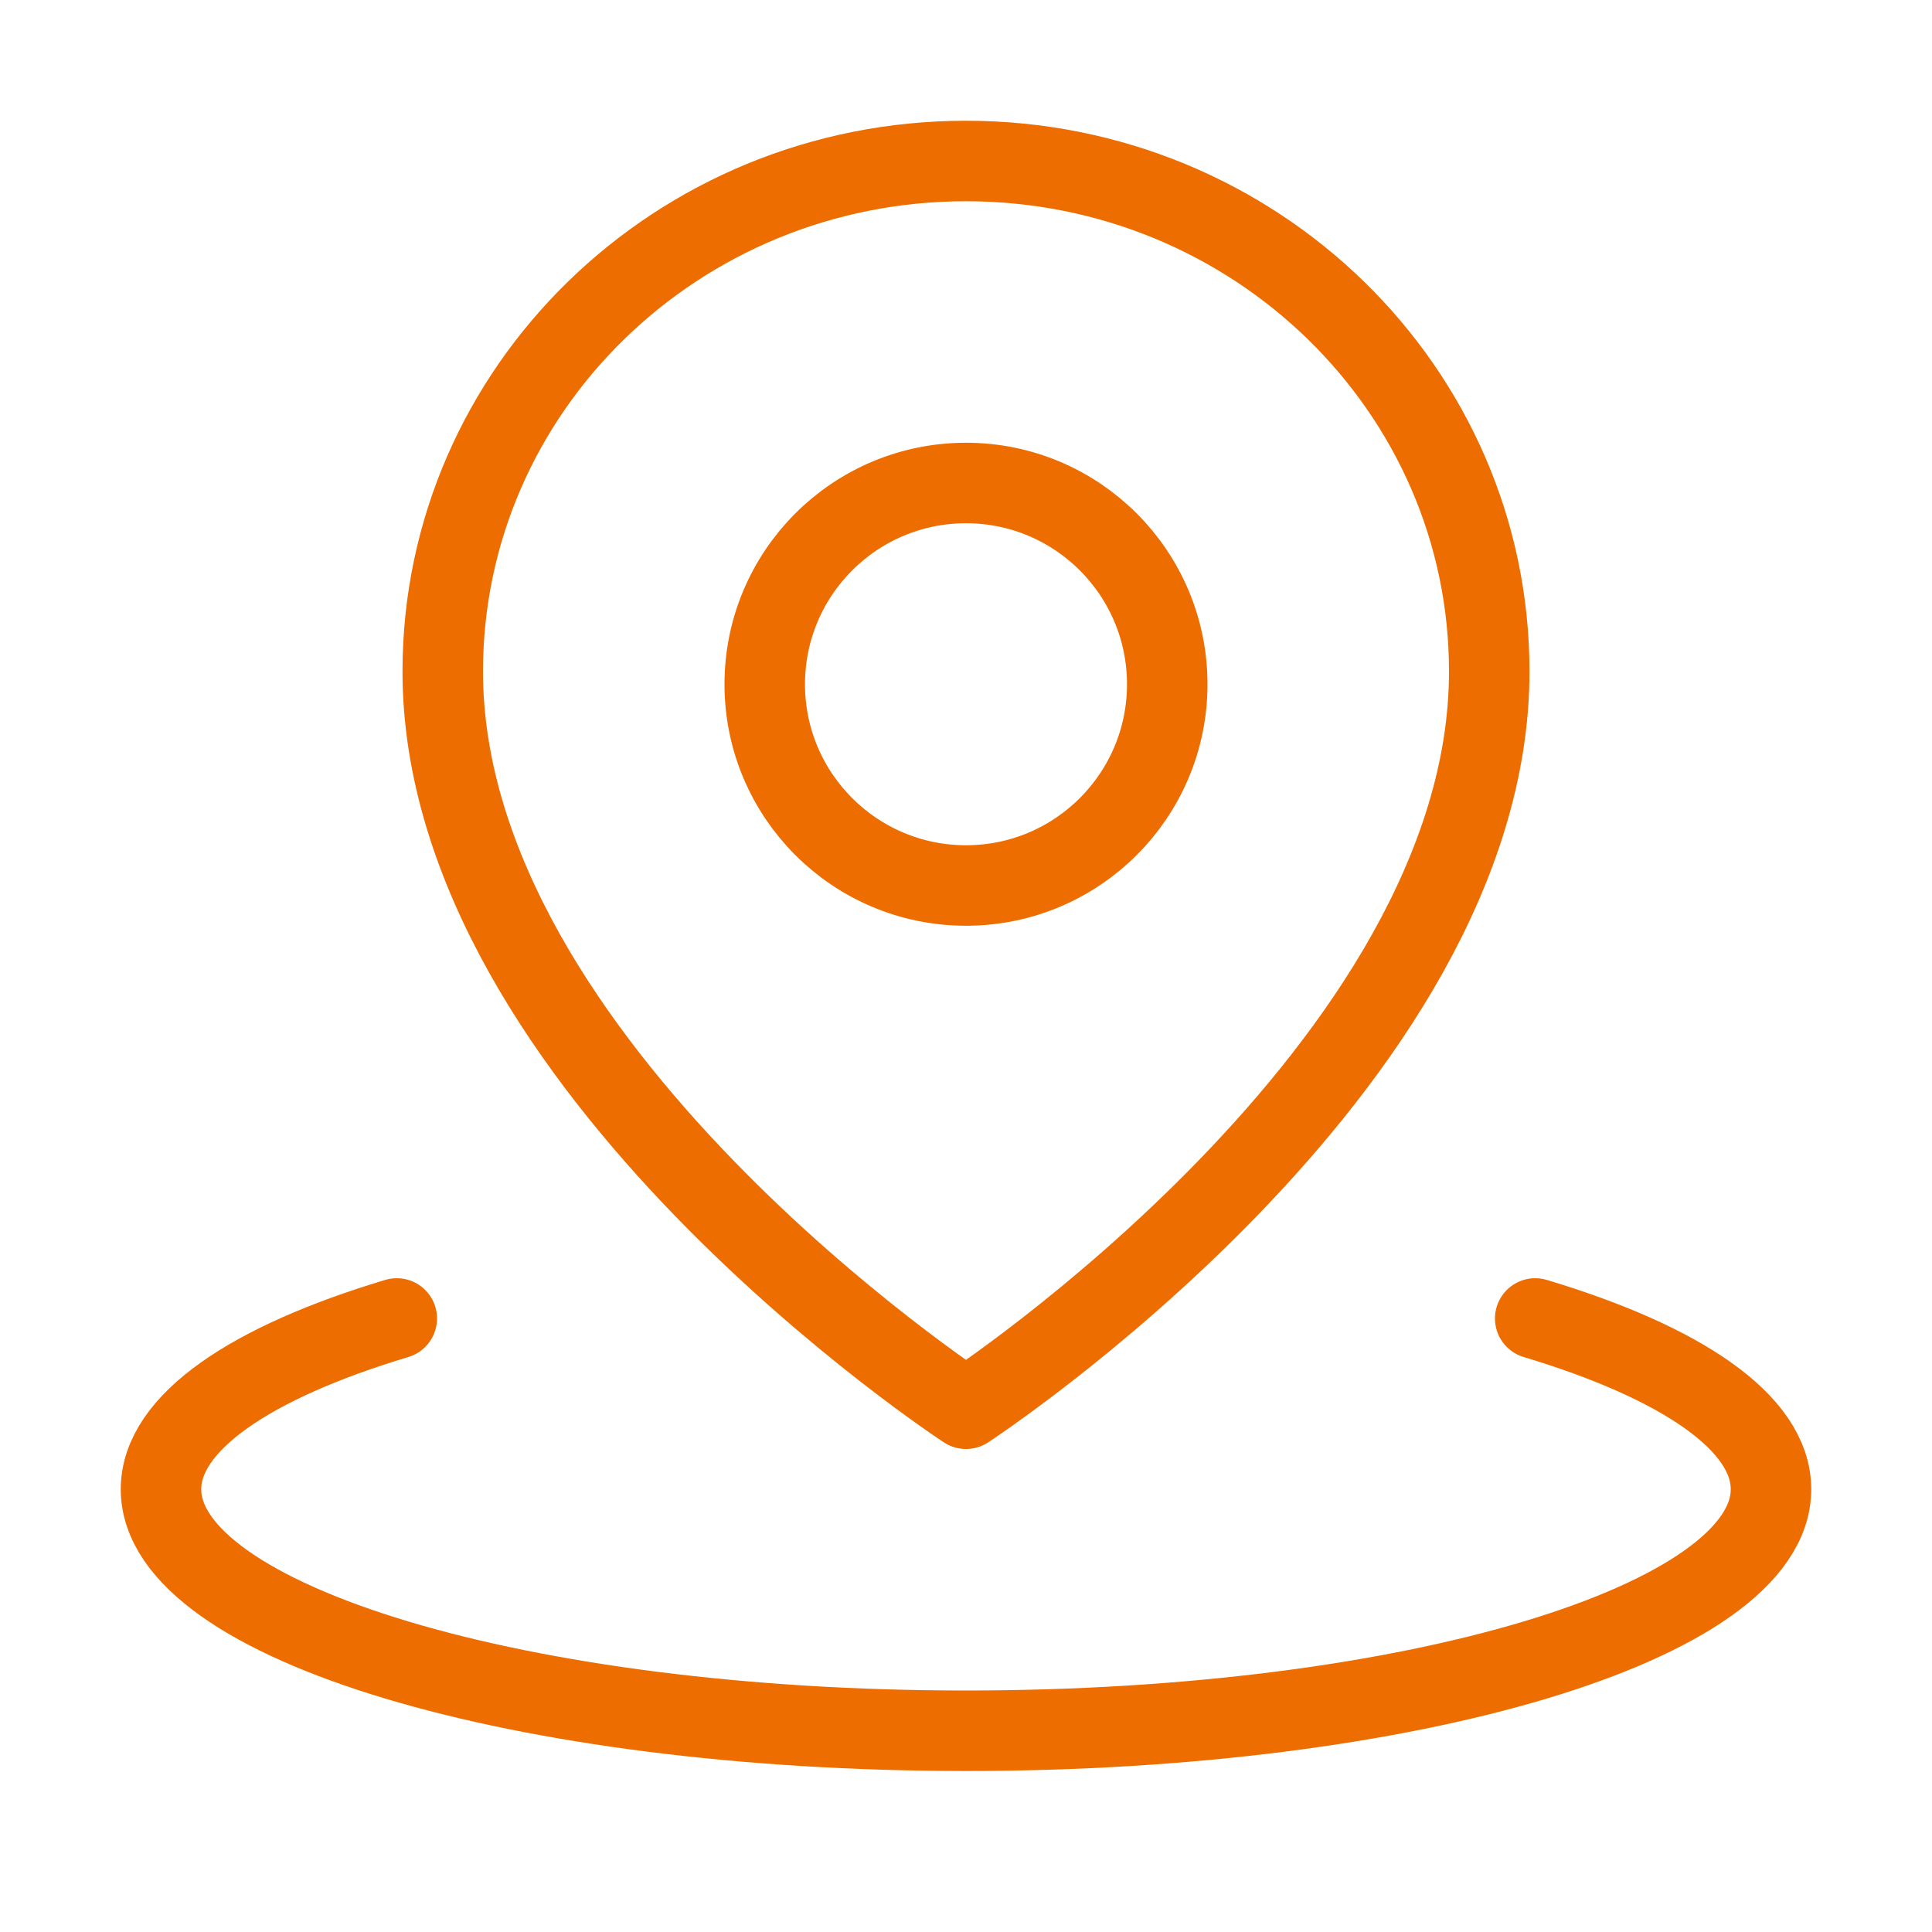
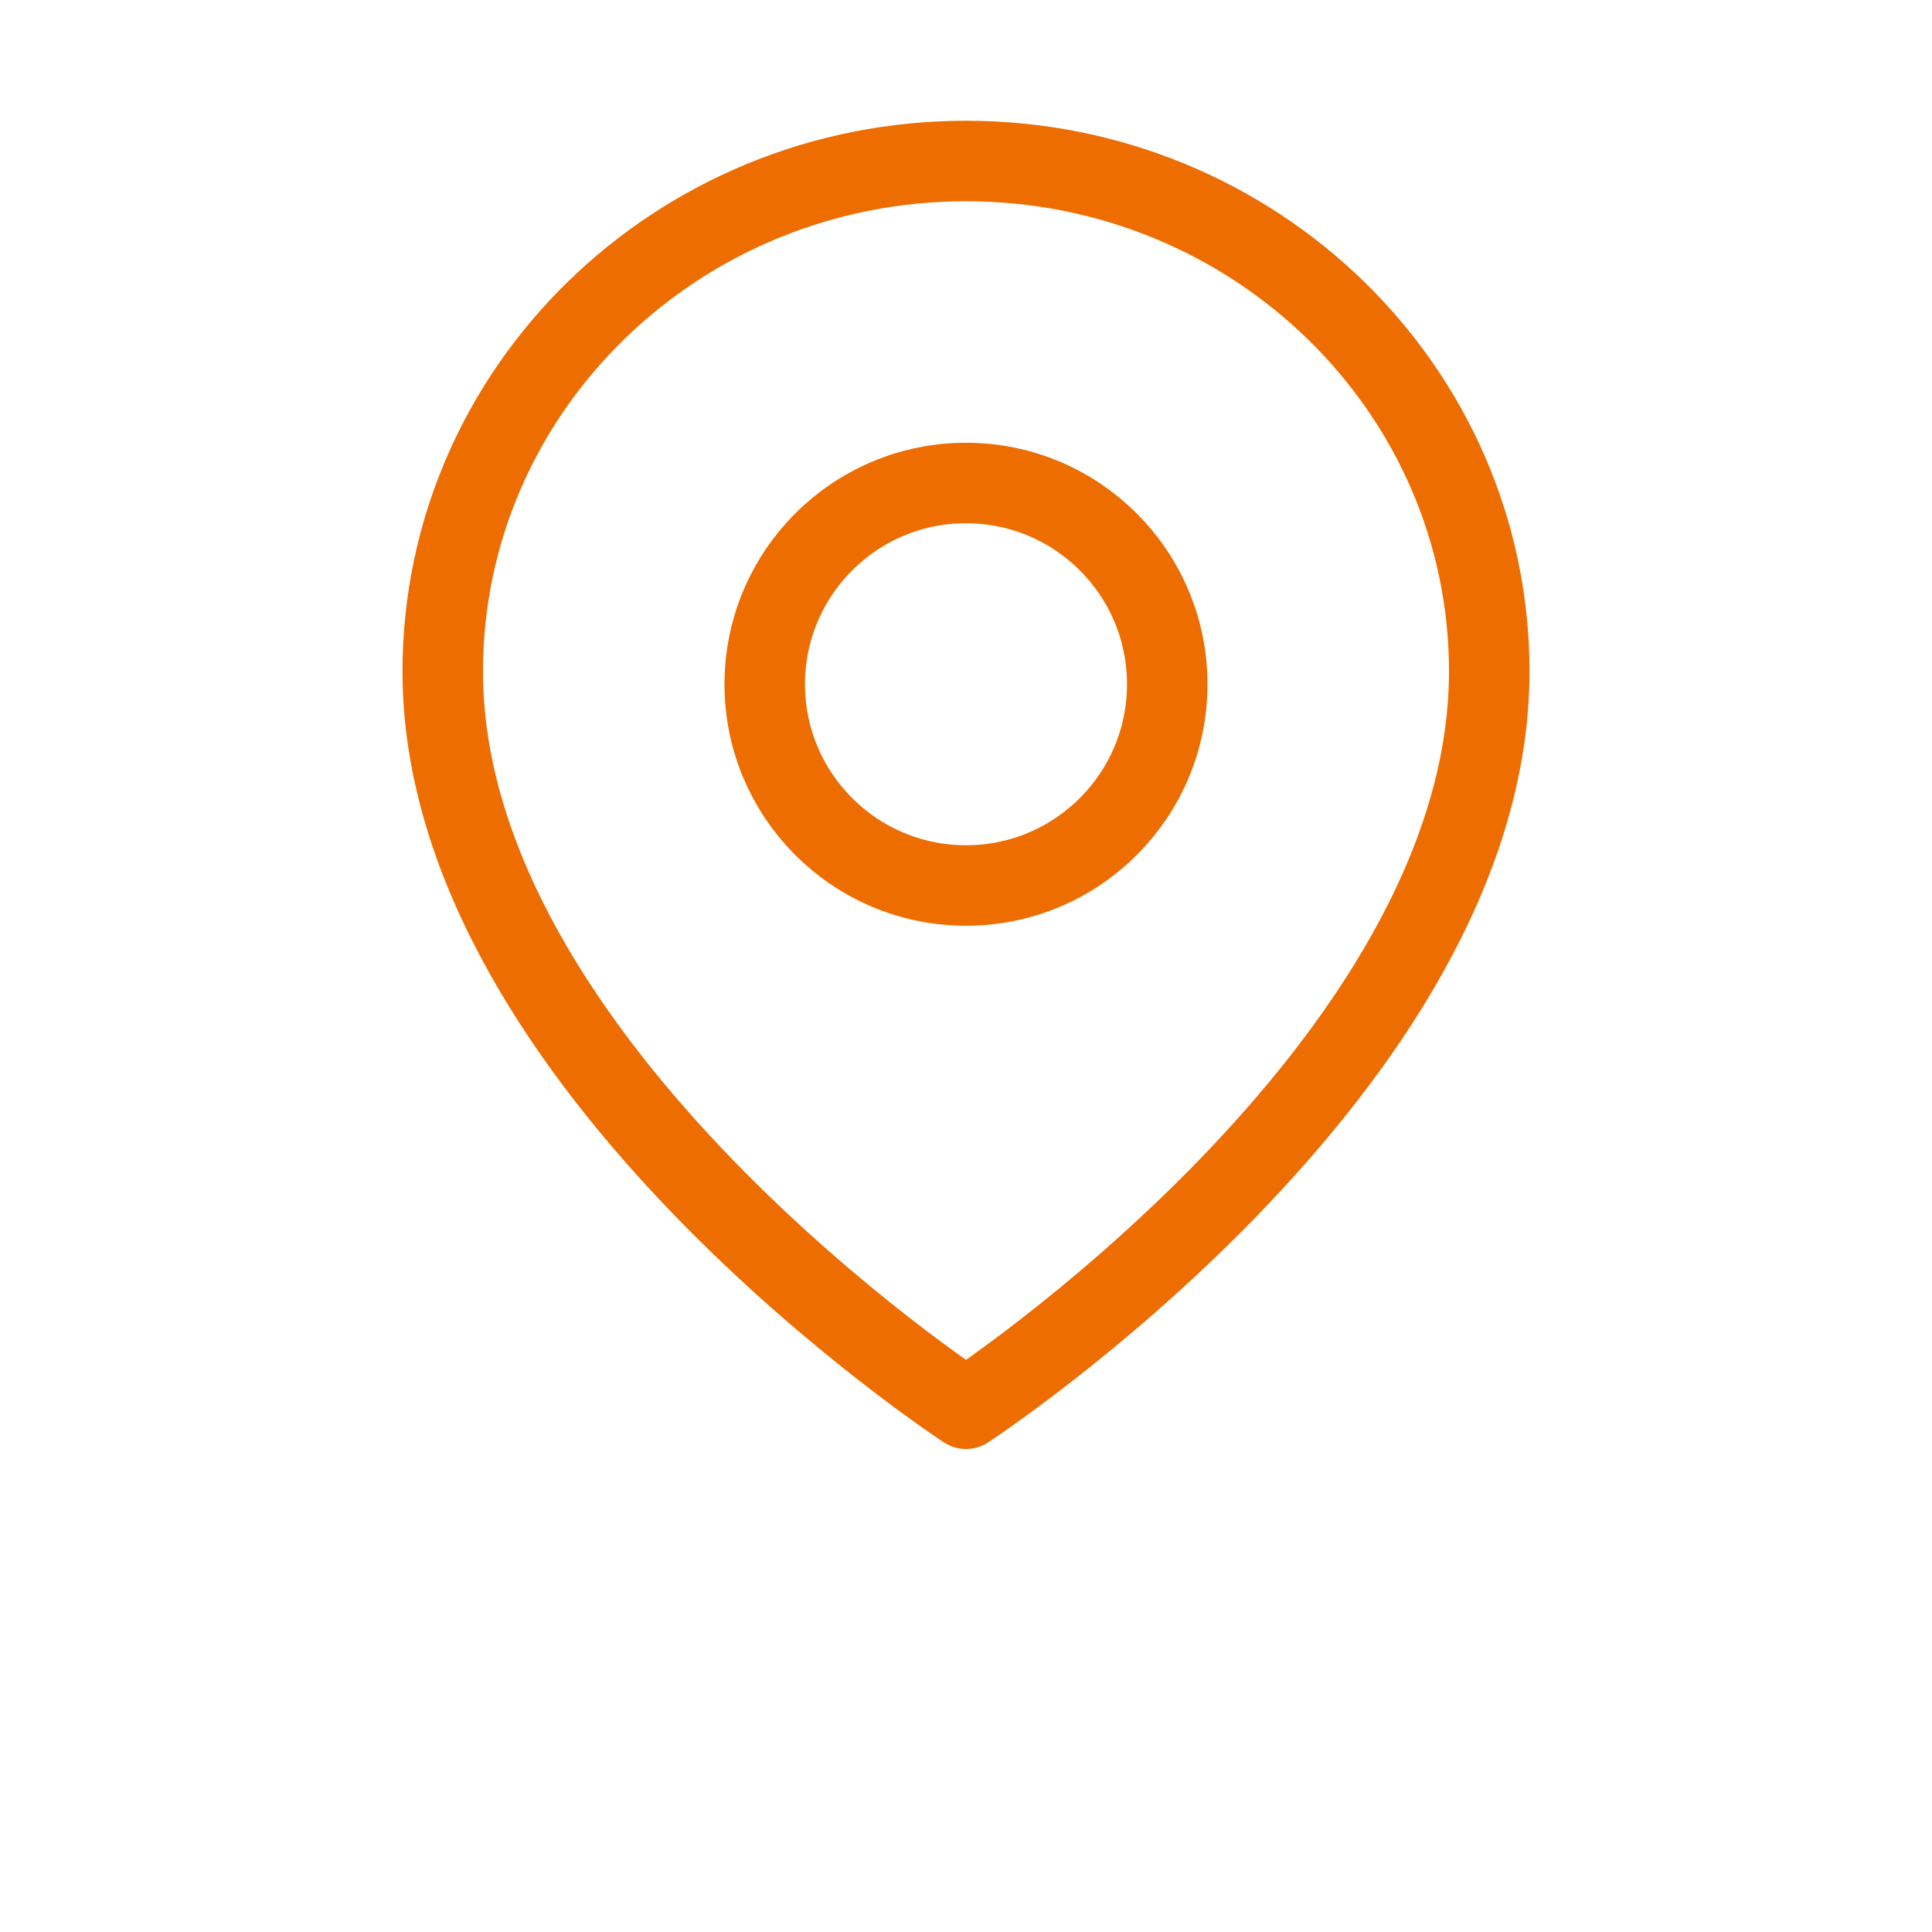
<svg xmlns="http://www.w3.org/2000/svg" width="48" height="48" viewBox="0 0 48 48" fill="none">
-   <path d="M9.858 32.757C6.239 33.843 4 35.343 4 37C4 40.314 12.954 43 24 43C35.046 43 44 40.314 44 37C44 35.343 41.761 33.843 38.142 32.757" stroke="#ED6D00" stroke-width="2" stroke-linecap="round" stroke-linejoin="round" />
  <path d="M24 35C24 35 37 26.504 37 16.682C37 9.678 31.18 4 24 4C16.82 4 11 9.678 11 16.682C11 26.504 24 35 24 35Z" fill="none" stroke="#ED6D00" stroke-width="2" stroke-linejoin="round" />
  <path d="M24 22C26.761 22 29 19.761 29 17C29 14.239 26.761 12 24 12C21.239 12 19 14.239 19 17C19 19.761 21.239 22 24 22Z" fill="none" stroke="#ED6D00" stroke-width="2" stroke-linejoin="round" />
</svg>